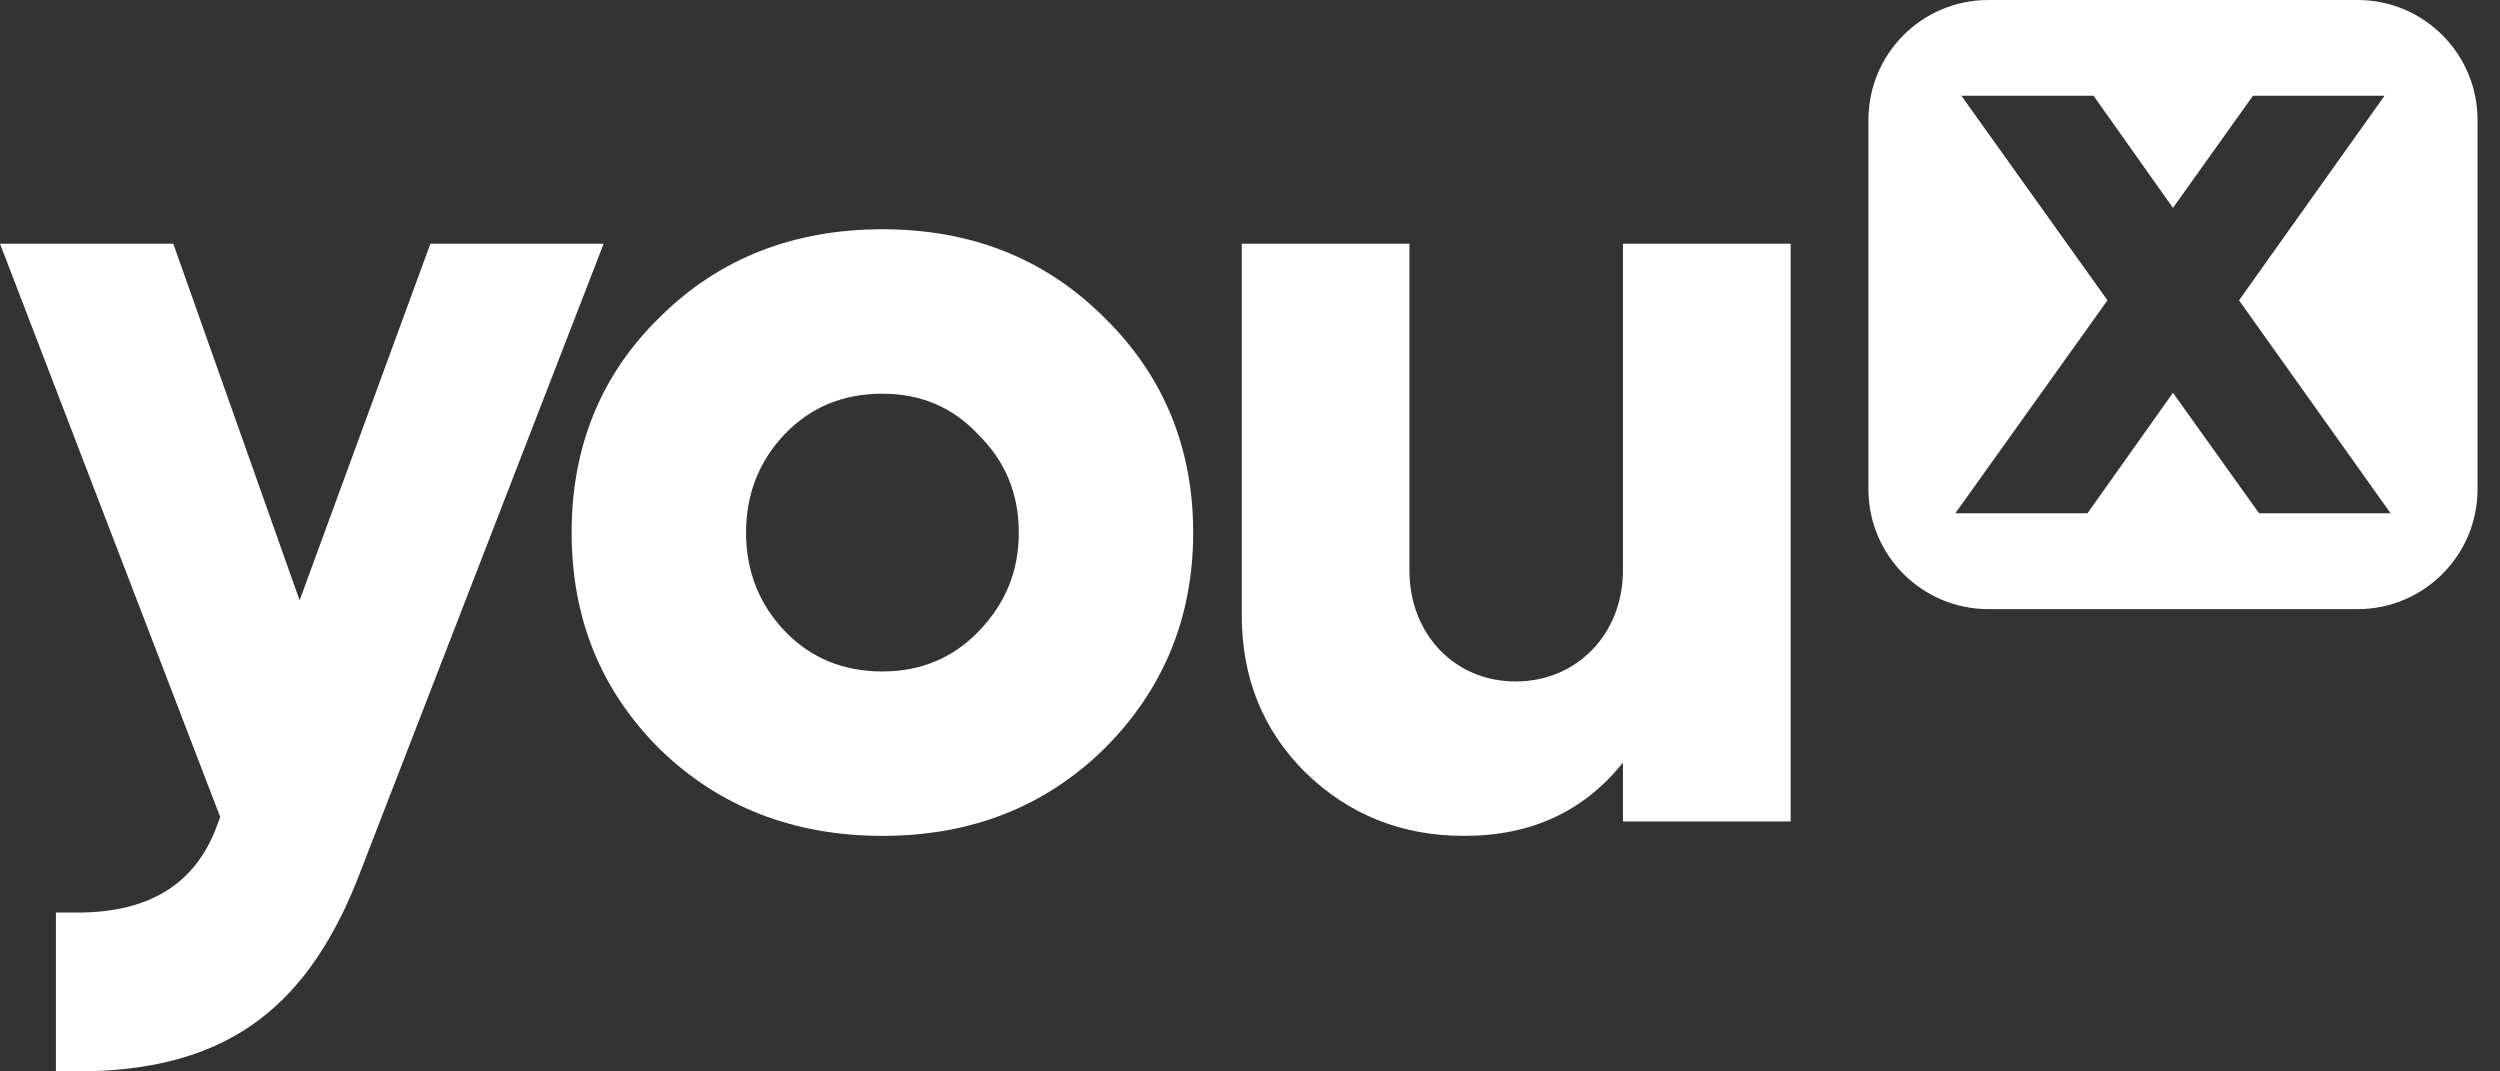
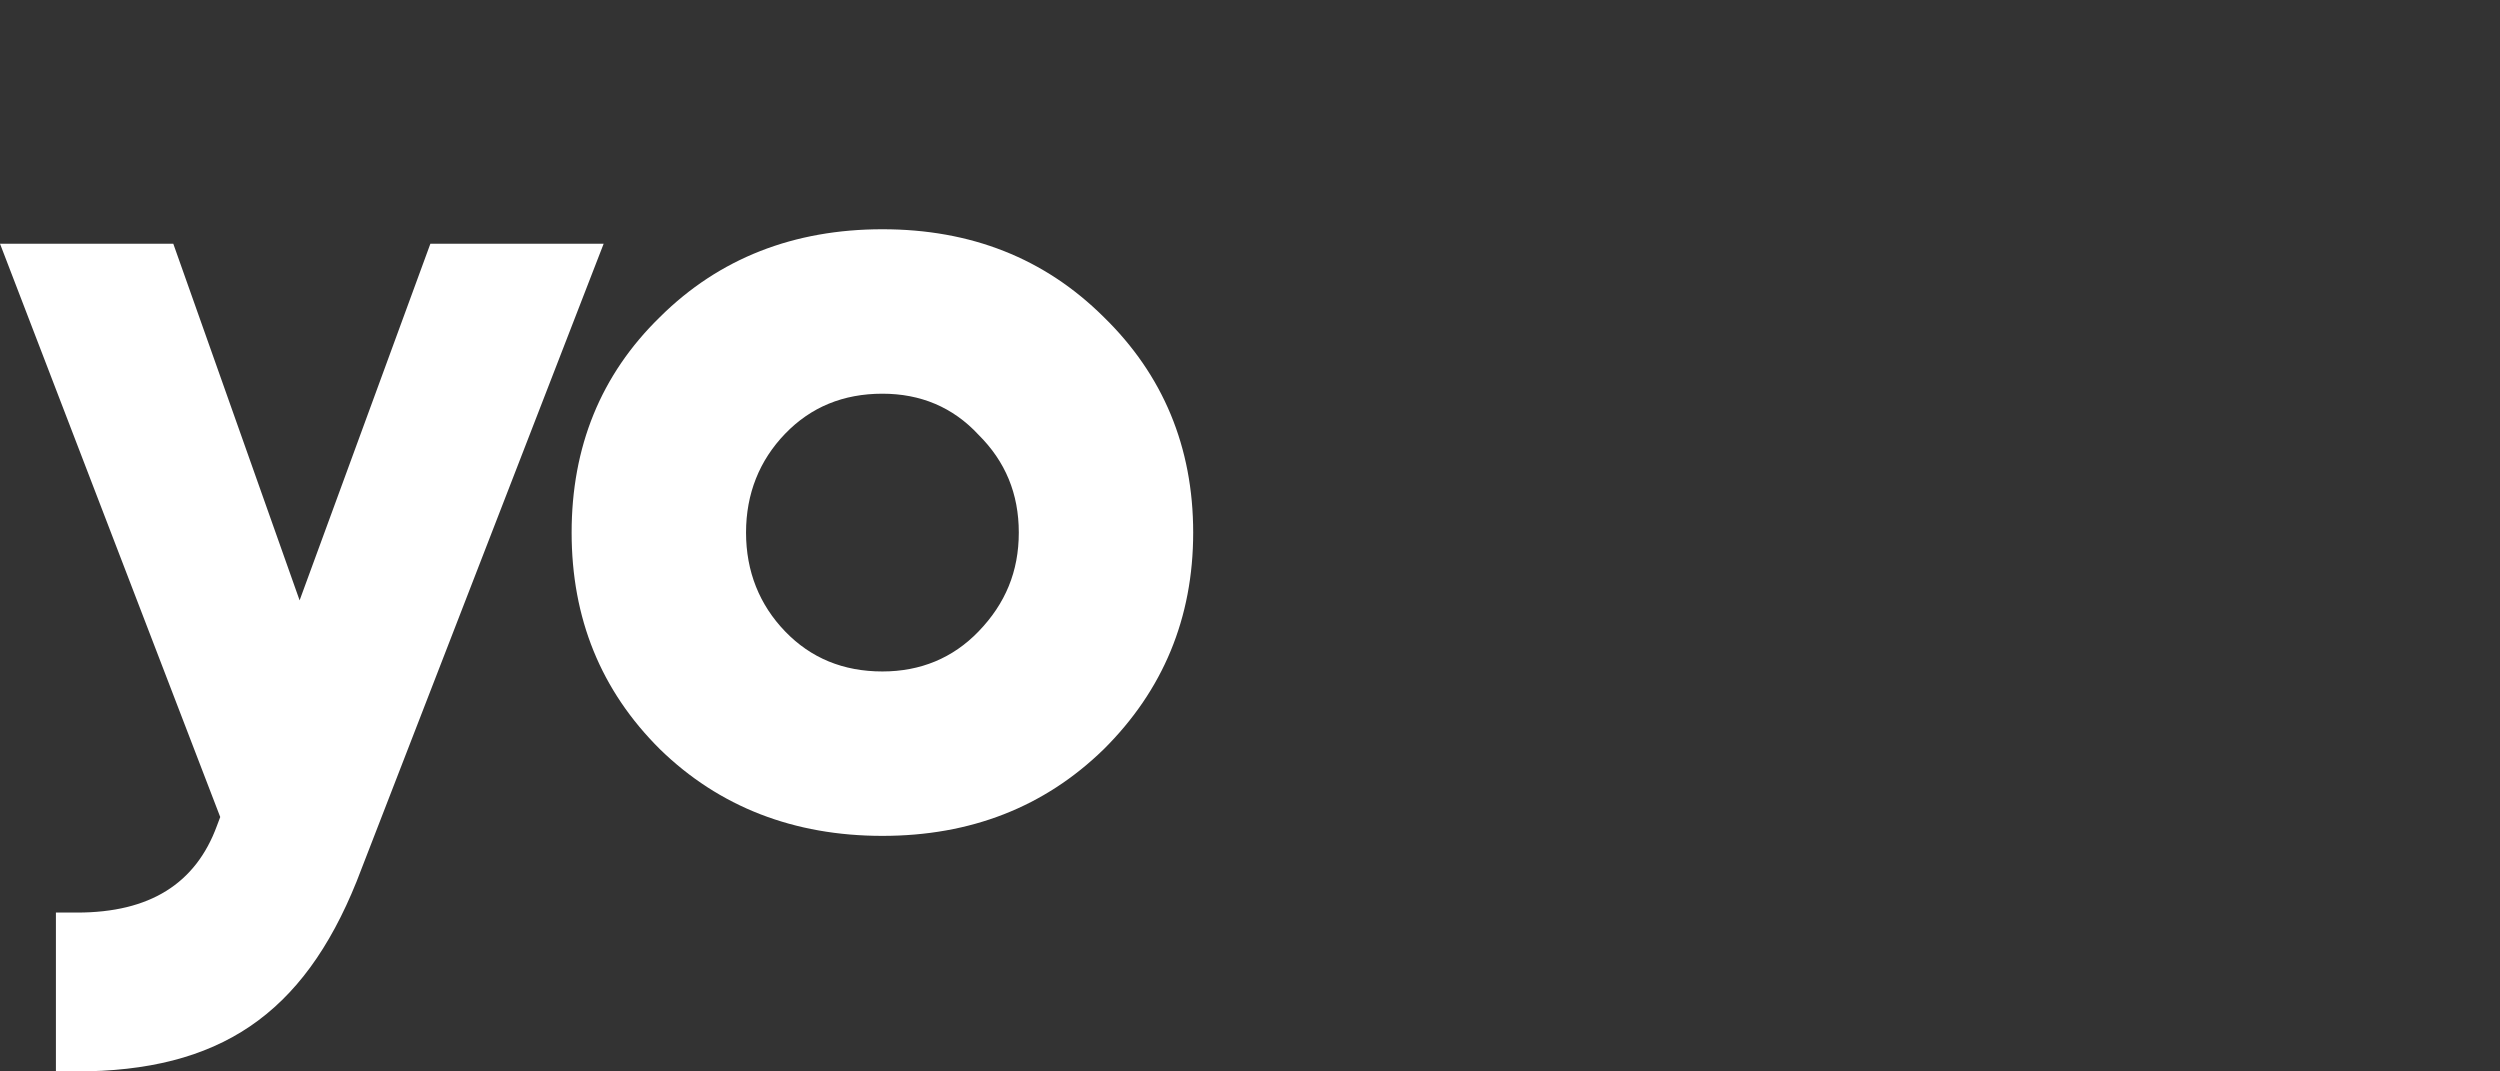
<svg xmlns="http://www.w3.org/2000/svg" width="77" height="33" viewBox="0 0 77 33" fill="none">
  <rect x="0" y="0" width="77" height="33" fill="#333333" stroke="none" />
  <path d="M6.68 25.438C6.026 27.217 4.614 28.107 2.376 28.107H1.722V33H2.341C6.749 33 9.331 31.255 10.984 27.148L18.593 7.506H13.256L9.228 18.491L5.337 7.506H0L6.783 25.164L6.68 25.438Z" fill="white" />
  <path d="M20.326 23.076C22.151 24.856 24.458 25.745 27.178 25.745C29.898 25.745 32.171 24.856 33.996 23.076C35.821 21.263 36.75 19.038 36.75 16.403C36.75 13.768 35.821 11.544 33.996 9.765C32.171 7.951 29.898 7.061 27.178 7.061C24.458 7.061 22.151 7.951 20.326 9.765C18.501 11.544 17.606 13.768 17.606 16.403C17.606 19.038 18.501 21.263 20.326 23.076ZM27.178 20.681C25.973 20.681 24.975 20.27 24.183 19.449C23.391 18.628 22.978 17.601 22.978 16.403C22.978 15.206 23.391 14.179 24.183 13.358C24.975 12.537 25.973 12.126 27.178 12.126C28.349 12.126 29.348 12.537 30.139 13.392C30.966 14.213 31.379 15.206 31.379 16.403C31.379 17.601 30.966 18.593 30.139 19.449C29.348 20.27 28.349 20.681 27.178 20.681Z" fill="white" />
-   <path d="M38.246 18.936C38.246 20.886 38.9 22.495 40.208 23.795C41.551 25.095 43.169 25.745 45.098 25.745C47.163 25.745 48.782 24.993 49.987 23.487V25.301H55.152V7.506H49.987V17.567C49.987 19.517 48.575 20.989 46.681 20.989C44.788 20.989 43.41 19.517 43.41 17.567V7.506H38.246V18.936Z" fill="white" />
-   <path fill-rule="evenodd" clip-rule="evenodd" d="M61.241 0C59.201 0 57.547 1.654 57.547 3.695V15.066C57.547 17.107 59.201 18.761 61.241 18.761H72.613C74.654 18.761 76.308 17.107 76.308 15.066V3.695C76.308 1.654 74.654 0 72.613 0H61.241ZM60.224 15.809L64.91 9.25L60.41 2.948H64.481L66.927 6.402L69.392 2.948H73.444L68.962 9.25L73.63 15.809H69.579L66.927 12.098L64.294 15.809H60.224Z" fill="white" />
</svg>